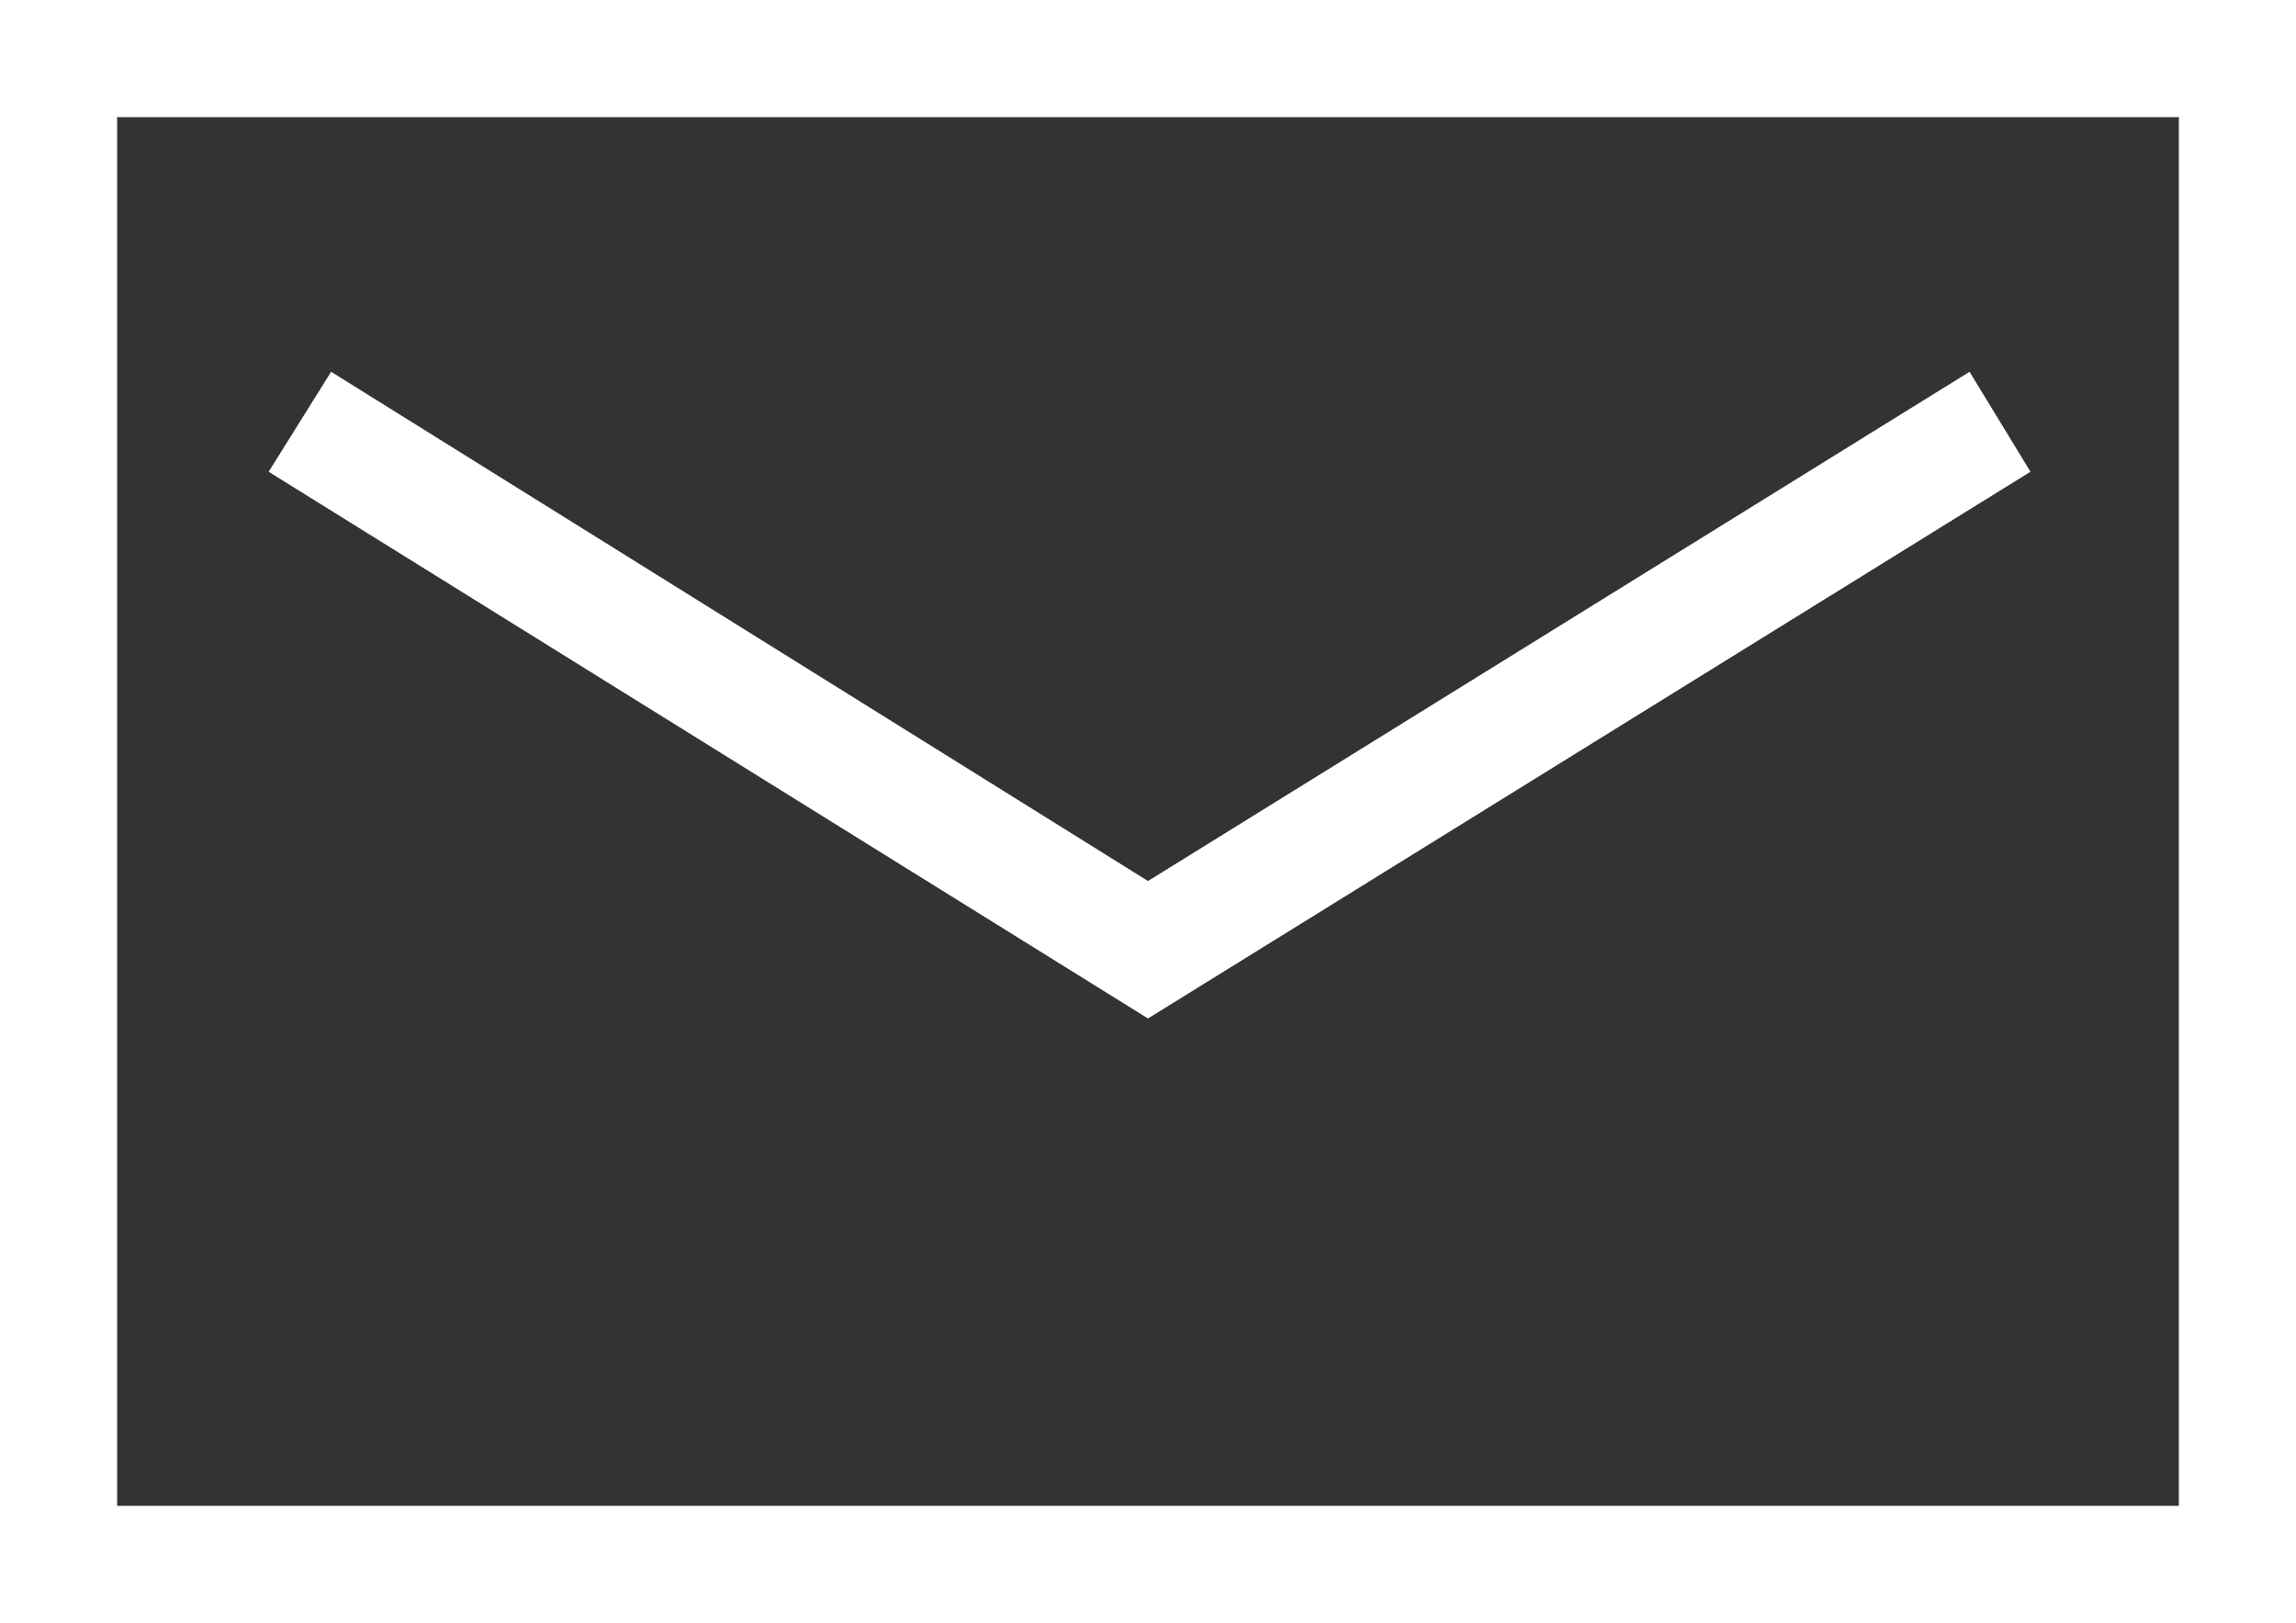
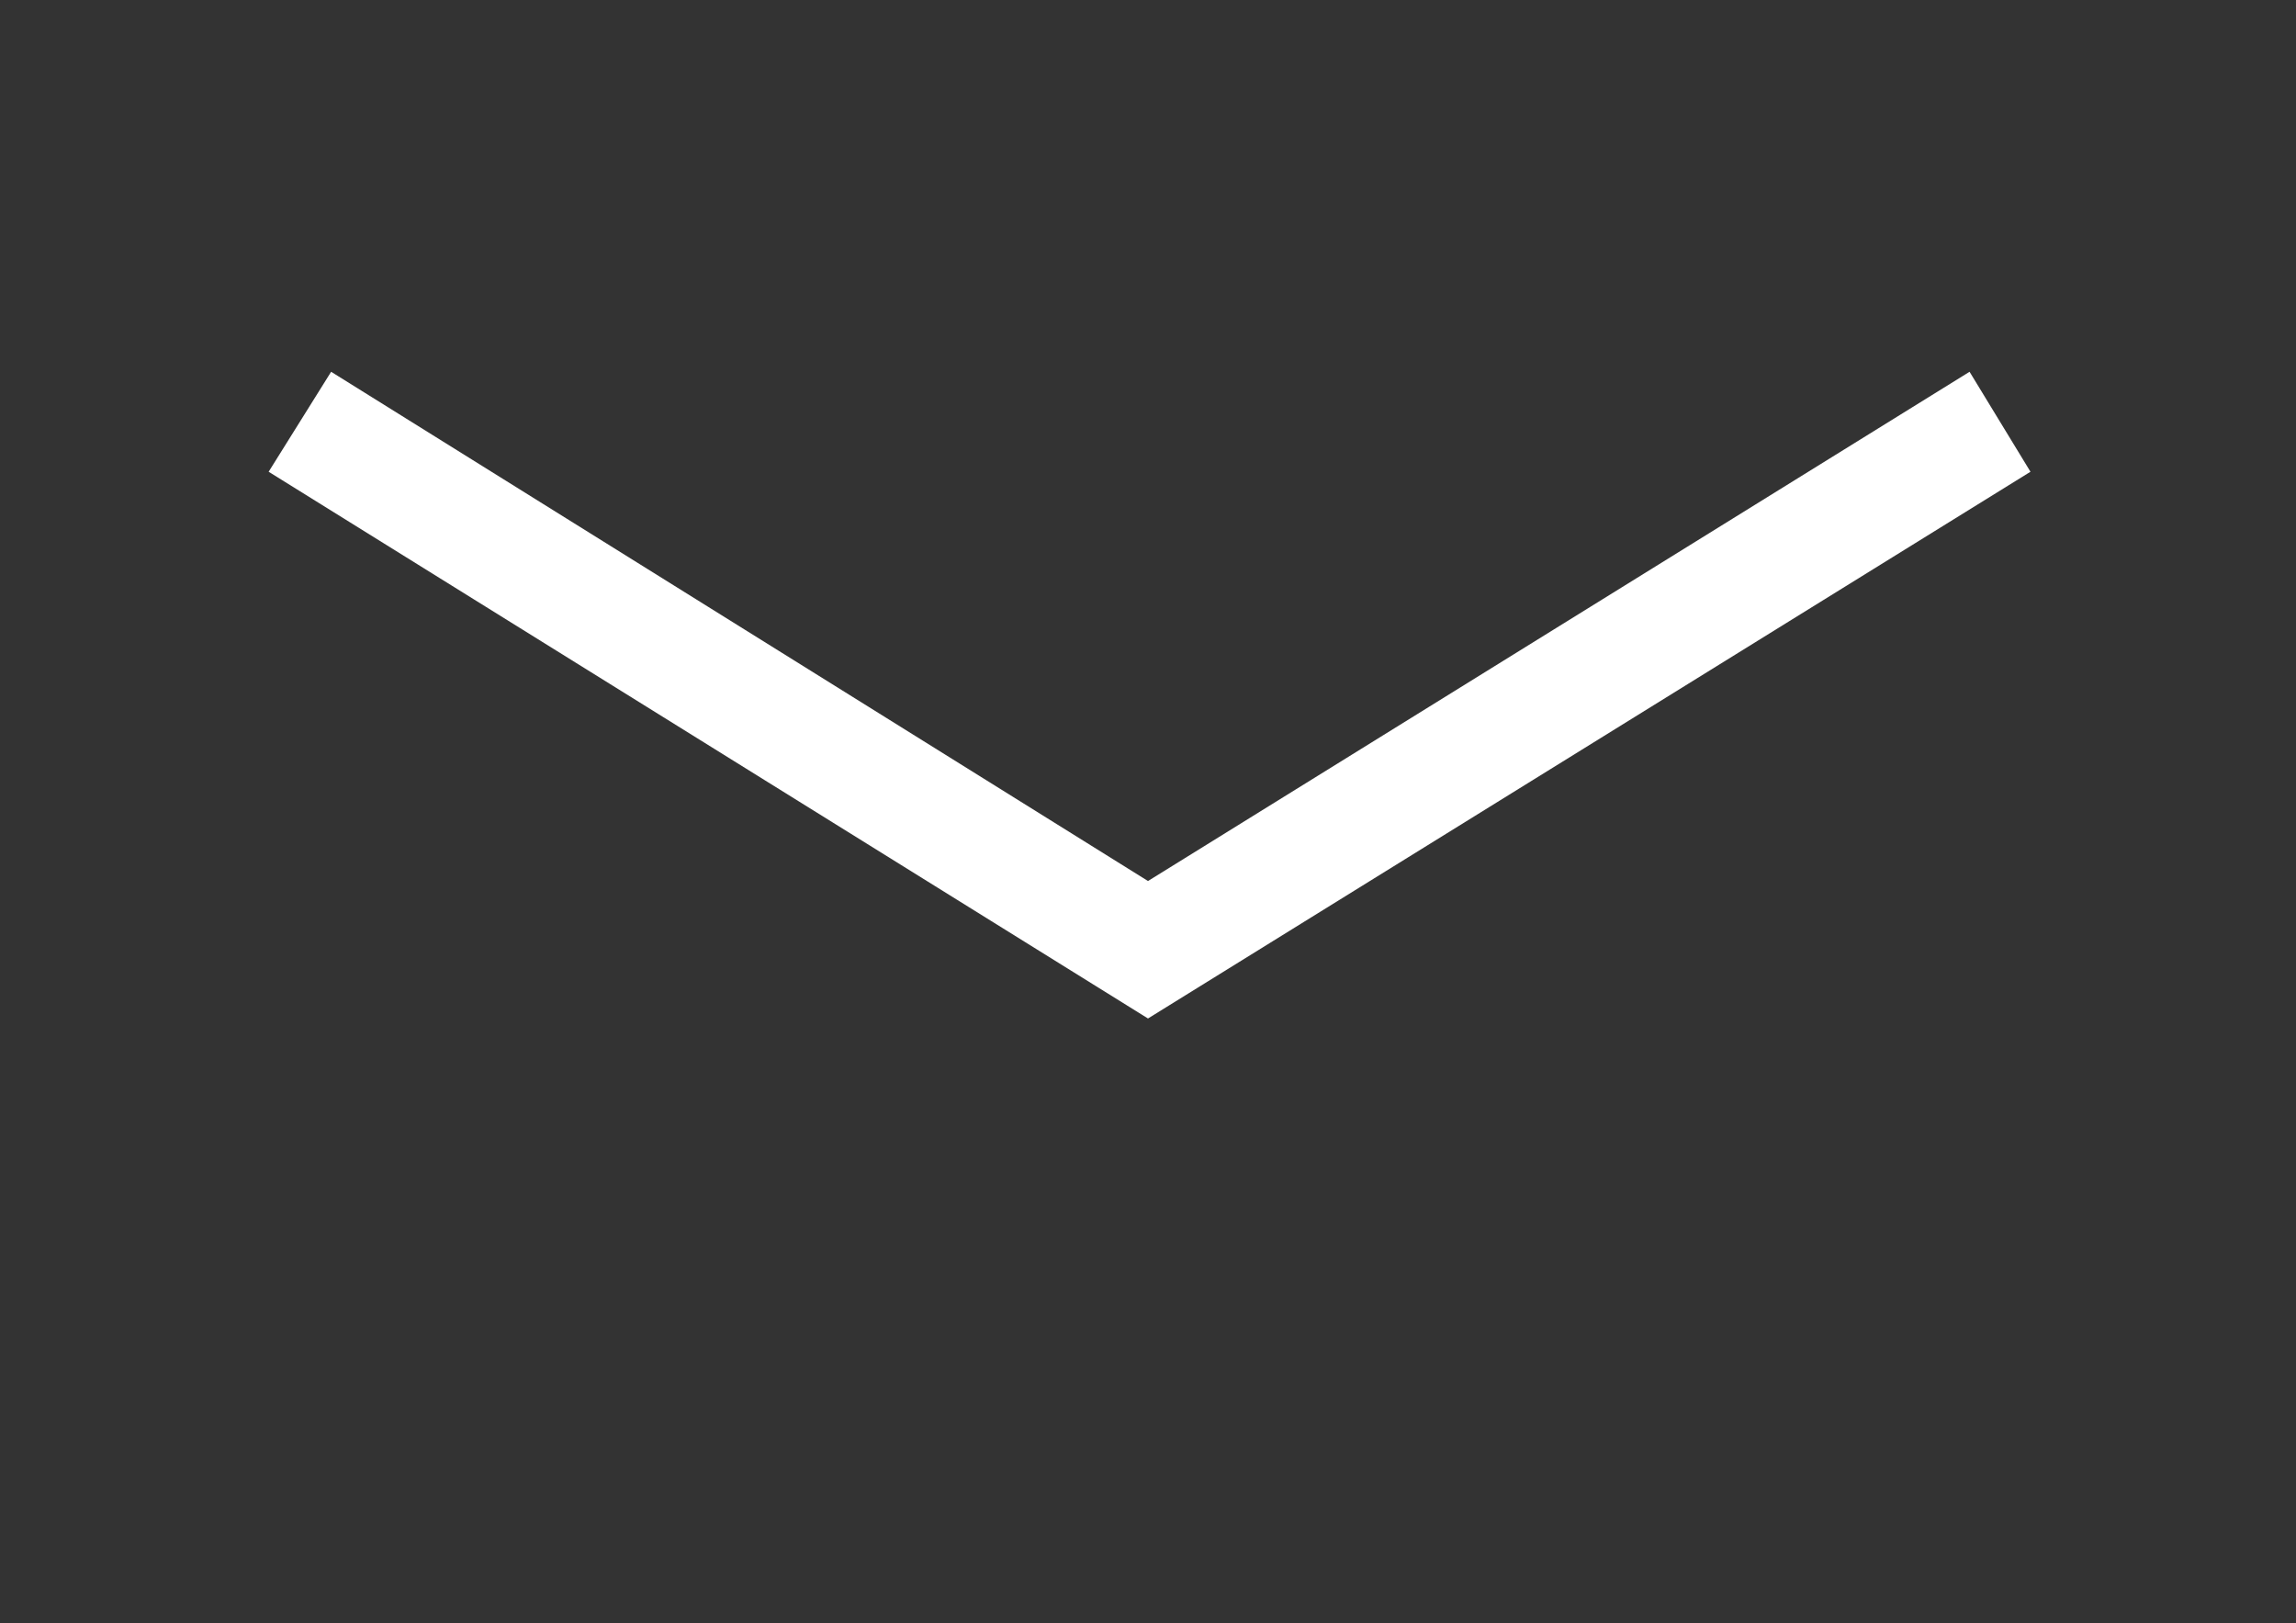
<svg xmlns="http://www.w3.org/2000/svg" id="_レイヤー_2" data-name="レイヤー 2" viewBox="0 0 14.7 10.39">
  <rect x="0" y="0" width="14.7" height="10.39" fill="#333333" stroke="none" />
  <defs>
    <style>
      .cls-1 {
        fill: #fff;
      }
    </style>
  </defs>
  <g id="_レイヤー_1-2" data-name="レイヤー 1">
    <g>
-       <path class="cls-1" d="m14.7,10.39H0V0h14.7v10.39Zm-13.95-.75h13.2V.75H.75v8.89Z" />
      <polygon class="cls-1" points="7.35 6.52 1.72 3.02 2.12 2.38 7.35 5.64 12.61 2.38 13 3.02 7.35 6.52" />
    </g>
  </g>
</svg>